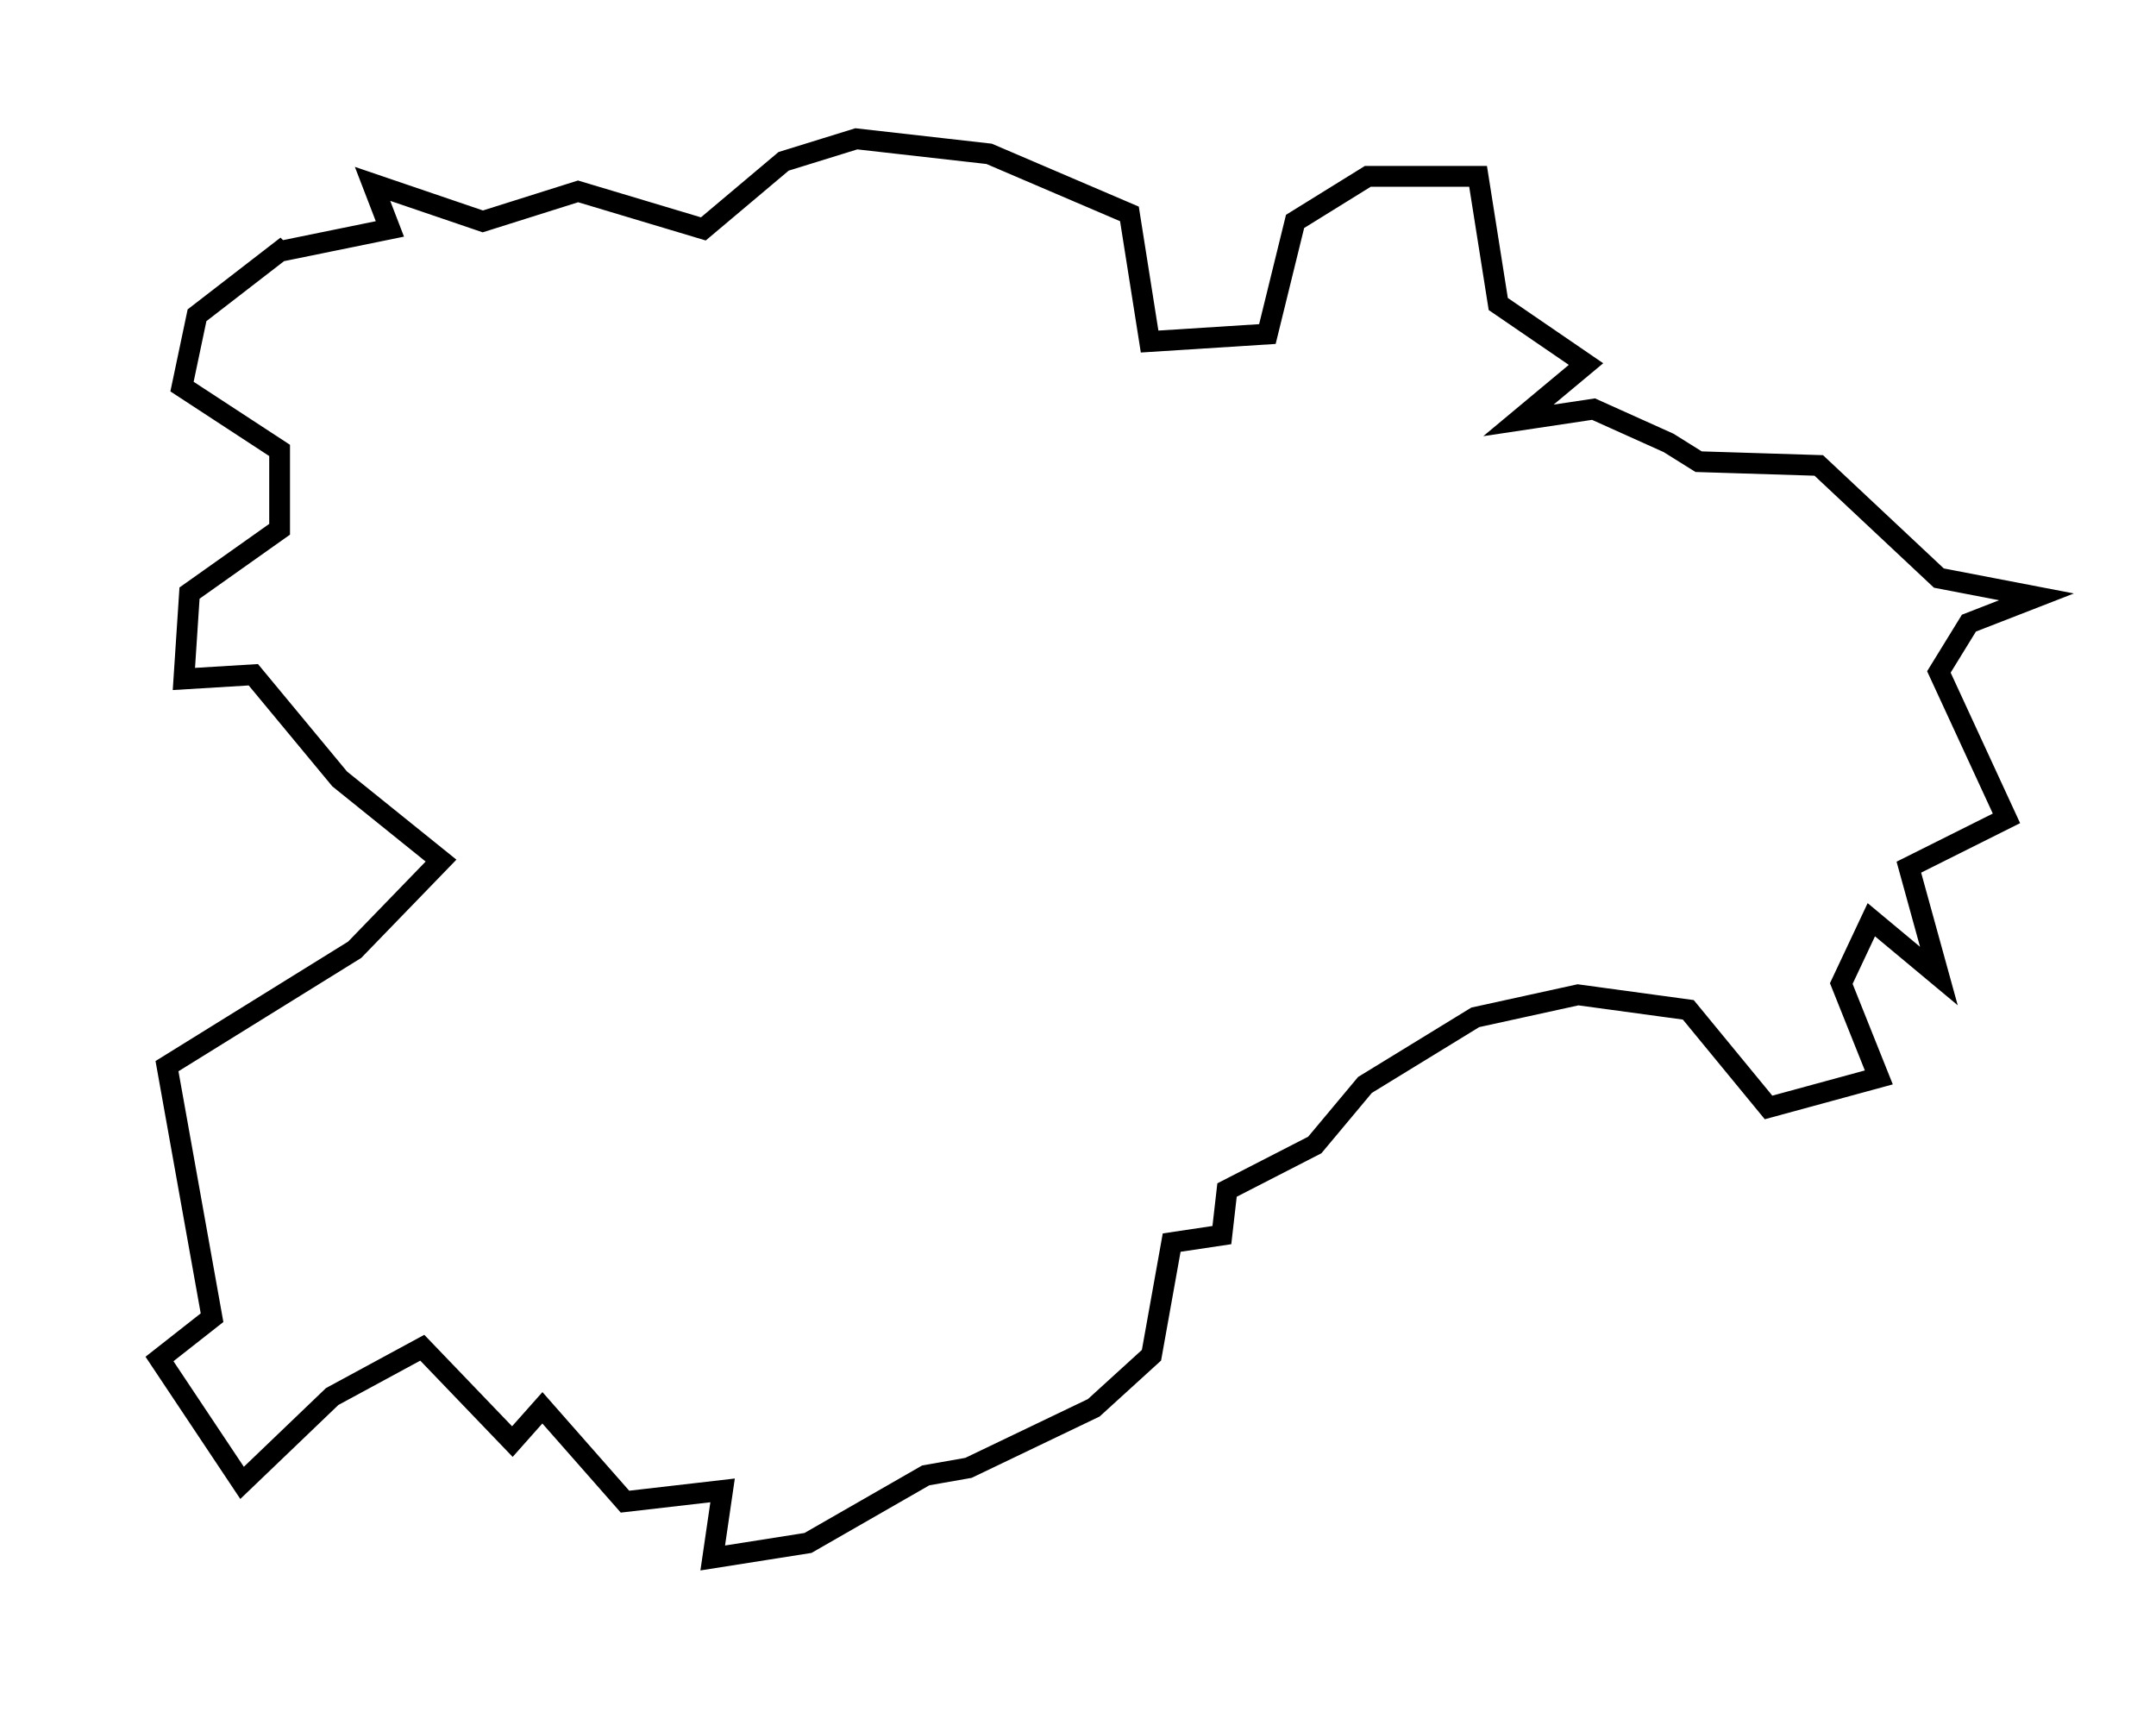
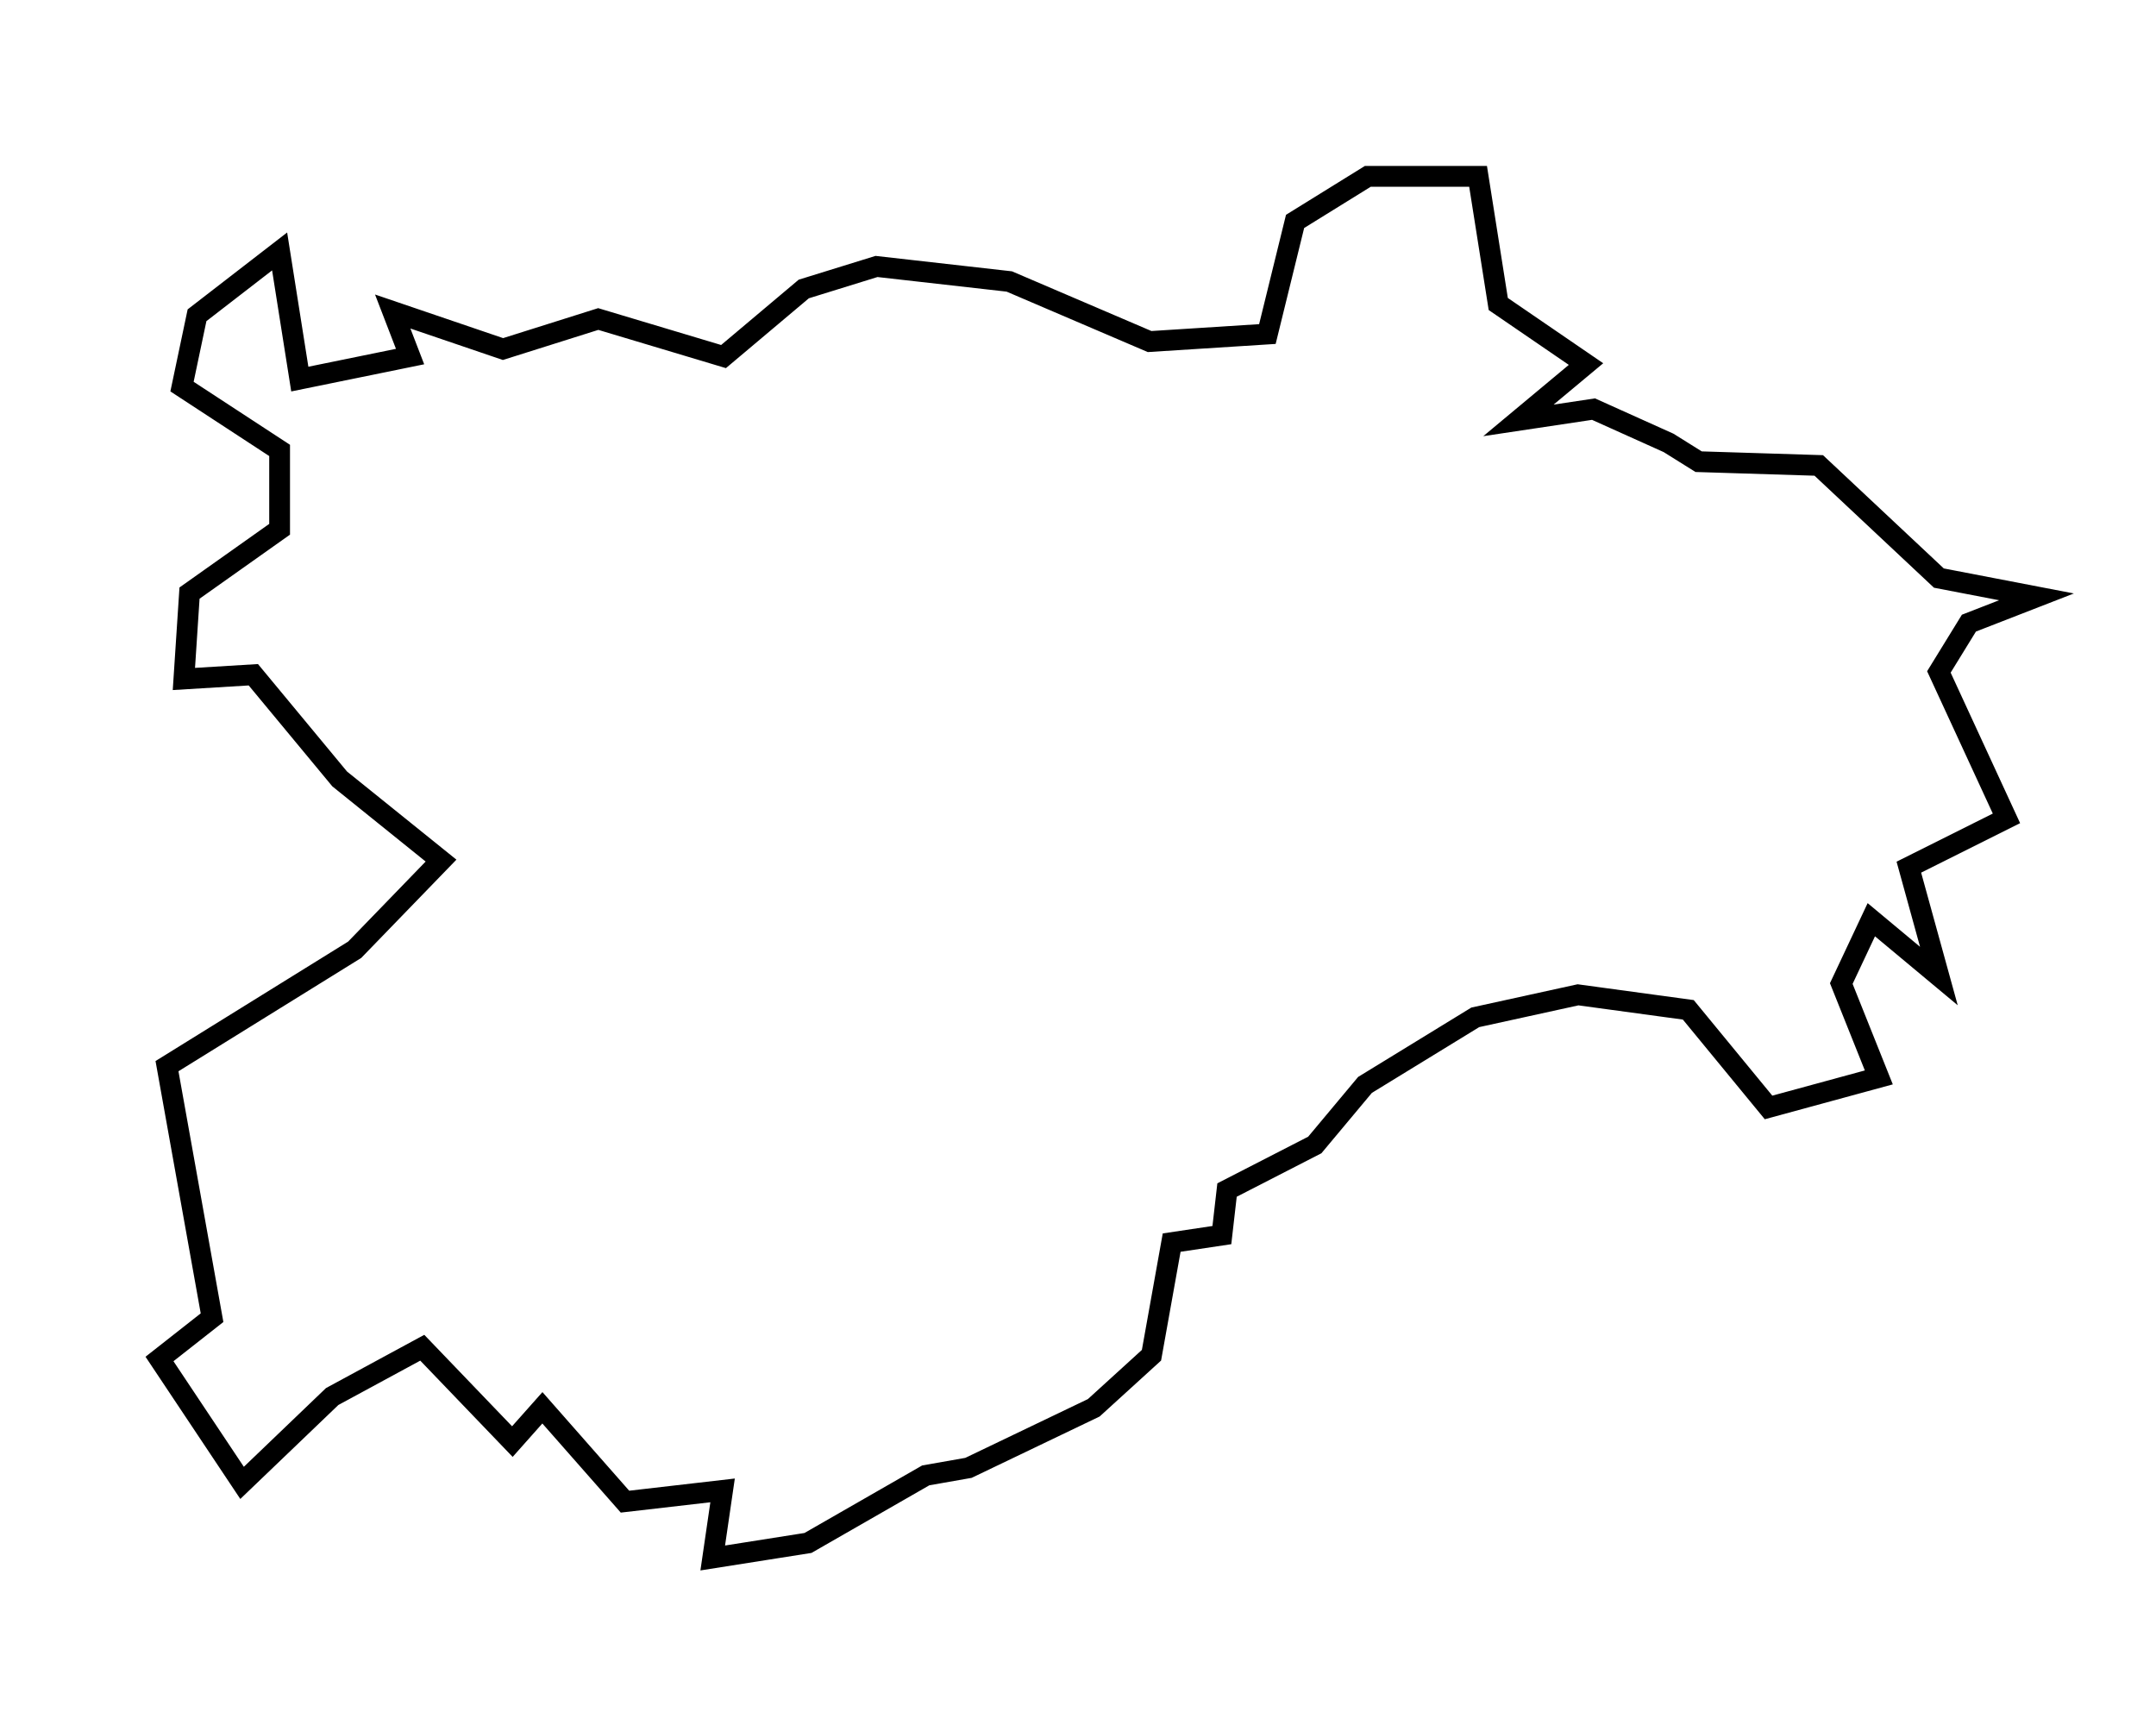
<svg xmlns="http://www.w3.org/2000/svg" width="333.333" height="266.667">
  <title>cyl</title>
  <defs>
    <pattern height="100" width="100" y="0" x="0" patternUnits="userSpaceOnUse" id="gridpattern">
      <image height="100" width="100" y="0" x="0" />
    </pattern>
  </defs>
  <g>
    <title>Layer 1</title>
-     <path fill="none" fill-rule="evenodd" stroke="#000000" stroke-width="3.213" stroke-miterlimit="4" id="rect5482" d="m43.231,38.869l-12.769,9.867l-2.322,11.027l15.09,9.867l0,12.188l-13.929,9.867l-0.871,13.276l10.737,-0.653l13.349,16.106l15.671,12.624l-13.349,13.784l-29.02,17.992l6.965,38.886l-8.125,6.384l12.769,19.153l13.929,-13.349l13.929,-7.545l13.929,14.51l4.643,-5.224l12.769,14.51l15.09,-1.741l-1.524,10.447l14.727,-2.322l18.21,-10.447l6.602,-1.161l19.371,-9.286l8.924,-8.125l3.12,-17.412l7.763,-1.161l0.798,-6.965l13.567,-6.965l7.763,-9.286l17.049,-10.447l15.888,-3.482l17.049,2.322l12.406,15.09l17.049,-4.643l-5.804,-14.51l4.643,-9.867l10.447,8.706l-4.643,-16.831l15.09,-7.545l-10.447,-22.635l4.643,-7.545l10.447,-4.063l-15.09,-2.902l-9.286,-8.706l-9.286,-8.706l-18.573,-0.58l-4.643,-2.902l-11.608,-5.224l-11.608,1.741l10.447,-8.706l-13.567,-9.286l-3.12,-19.733l-17.049,0l-11.245,6.965l-4.28,17.412l-18.21,1.161l-3.12,-19.733l-21.692,-9.286l-20.531,-2.322l-11.245,3.482l-12.406,10.447l-19.371,-5.804l-14.727,4.643l-17.049,-5.804l2.684,6.965l-17.049,3.482z" />
+     <path fill="none" fill-rule="evenodd" stroke="#000000" stroke-width="3.213" stroke-miterlimit="4" id="rect5482" d="m43.231,38.869l-12.769,9.867l-2.322,11.027l15.09,9.867l0,12.188l-13.929,9.867l-0.871,13.276l10.737,-0.653l13.349,16.106l15.671,12.624l-13.349,13.784l-29.02,17.992l6.965,38.886l-8.125,6.384l12.769,19.153l13.929,-13.349l13.929,-7.545l13.929,14.51l4.643,-5.224l12.769,14.51l15.09,-1.741l-1.524,10.447l14.727,-2.322l18.21,-10.447l6.602,-1.161l19.371,-9.286l8.924,-8.125l3.12,-17.412l7.763,-1.161l0.798,-6.965l13.567,-6.965l7.763,-9.286l17.049,-10.447l15.888,-3.482l17.049,2.322l12.406,15.09l17.049,-4.643l-5.804,-14.51l4.643,-9.867l10.447,8.706l-4.643,-16.831l15.09,-7.545l-10.447,-22.635l4.643,-7.545l10.447,-4.063l-15.09,-2.902l-9.286,-8.706l-9.286,-8.706l-18.573,-0.58l-4.643,-2.902l-11.608,-5.224l-11.608,1.741l10.447,-8.706l-13.567,-9.286l-3.12,-19.733l-17.049,0l-11.245,6.965l-4.28,17.412l-18.21,1.161l-21.692,-9.286l-20.531,-2.322l-11.245,3.482l-12.406,10.447l-19.371,-5.804l-14.727,4.643l-17.049,-5.804l2.684,6.965l-17.049,3.482z" />
  </g>
</svg>